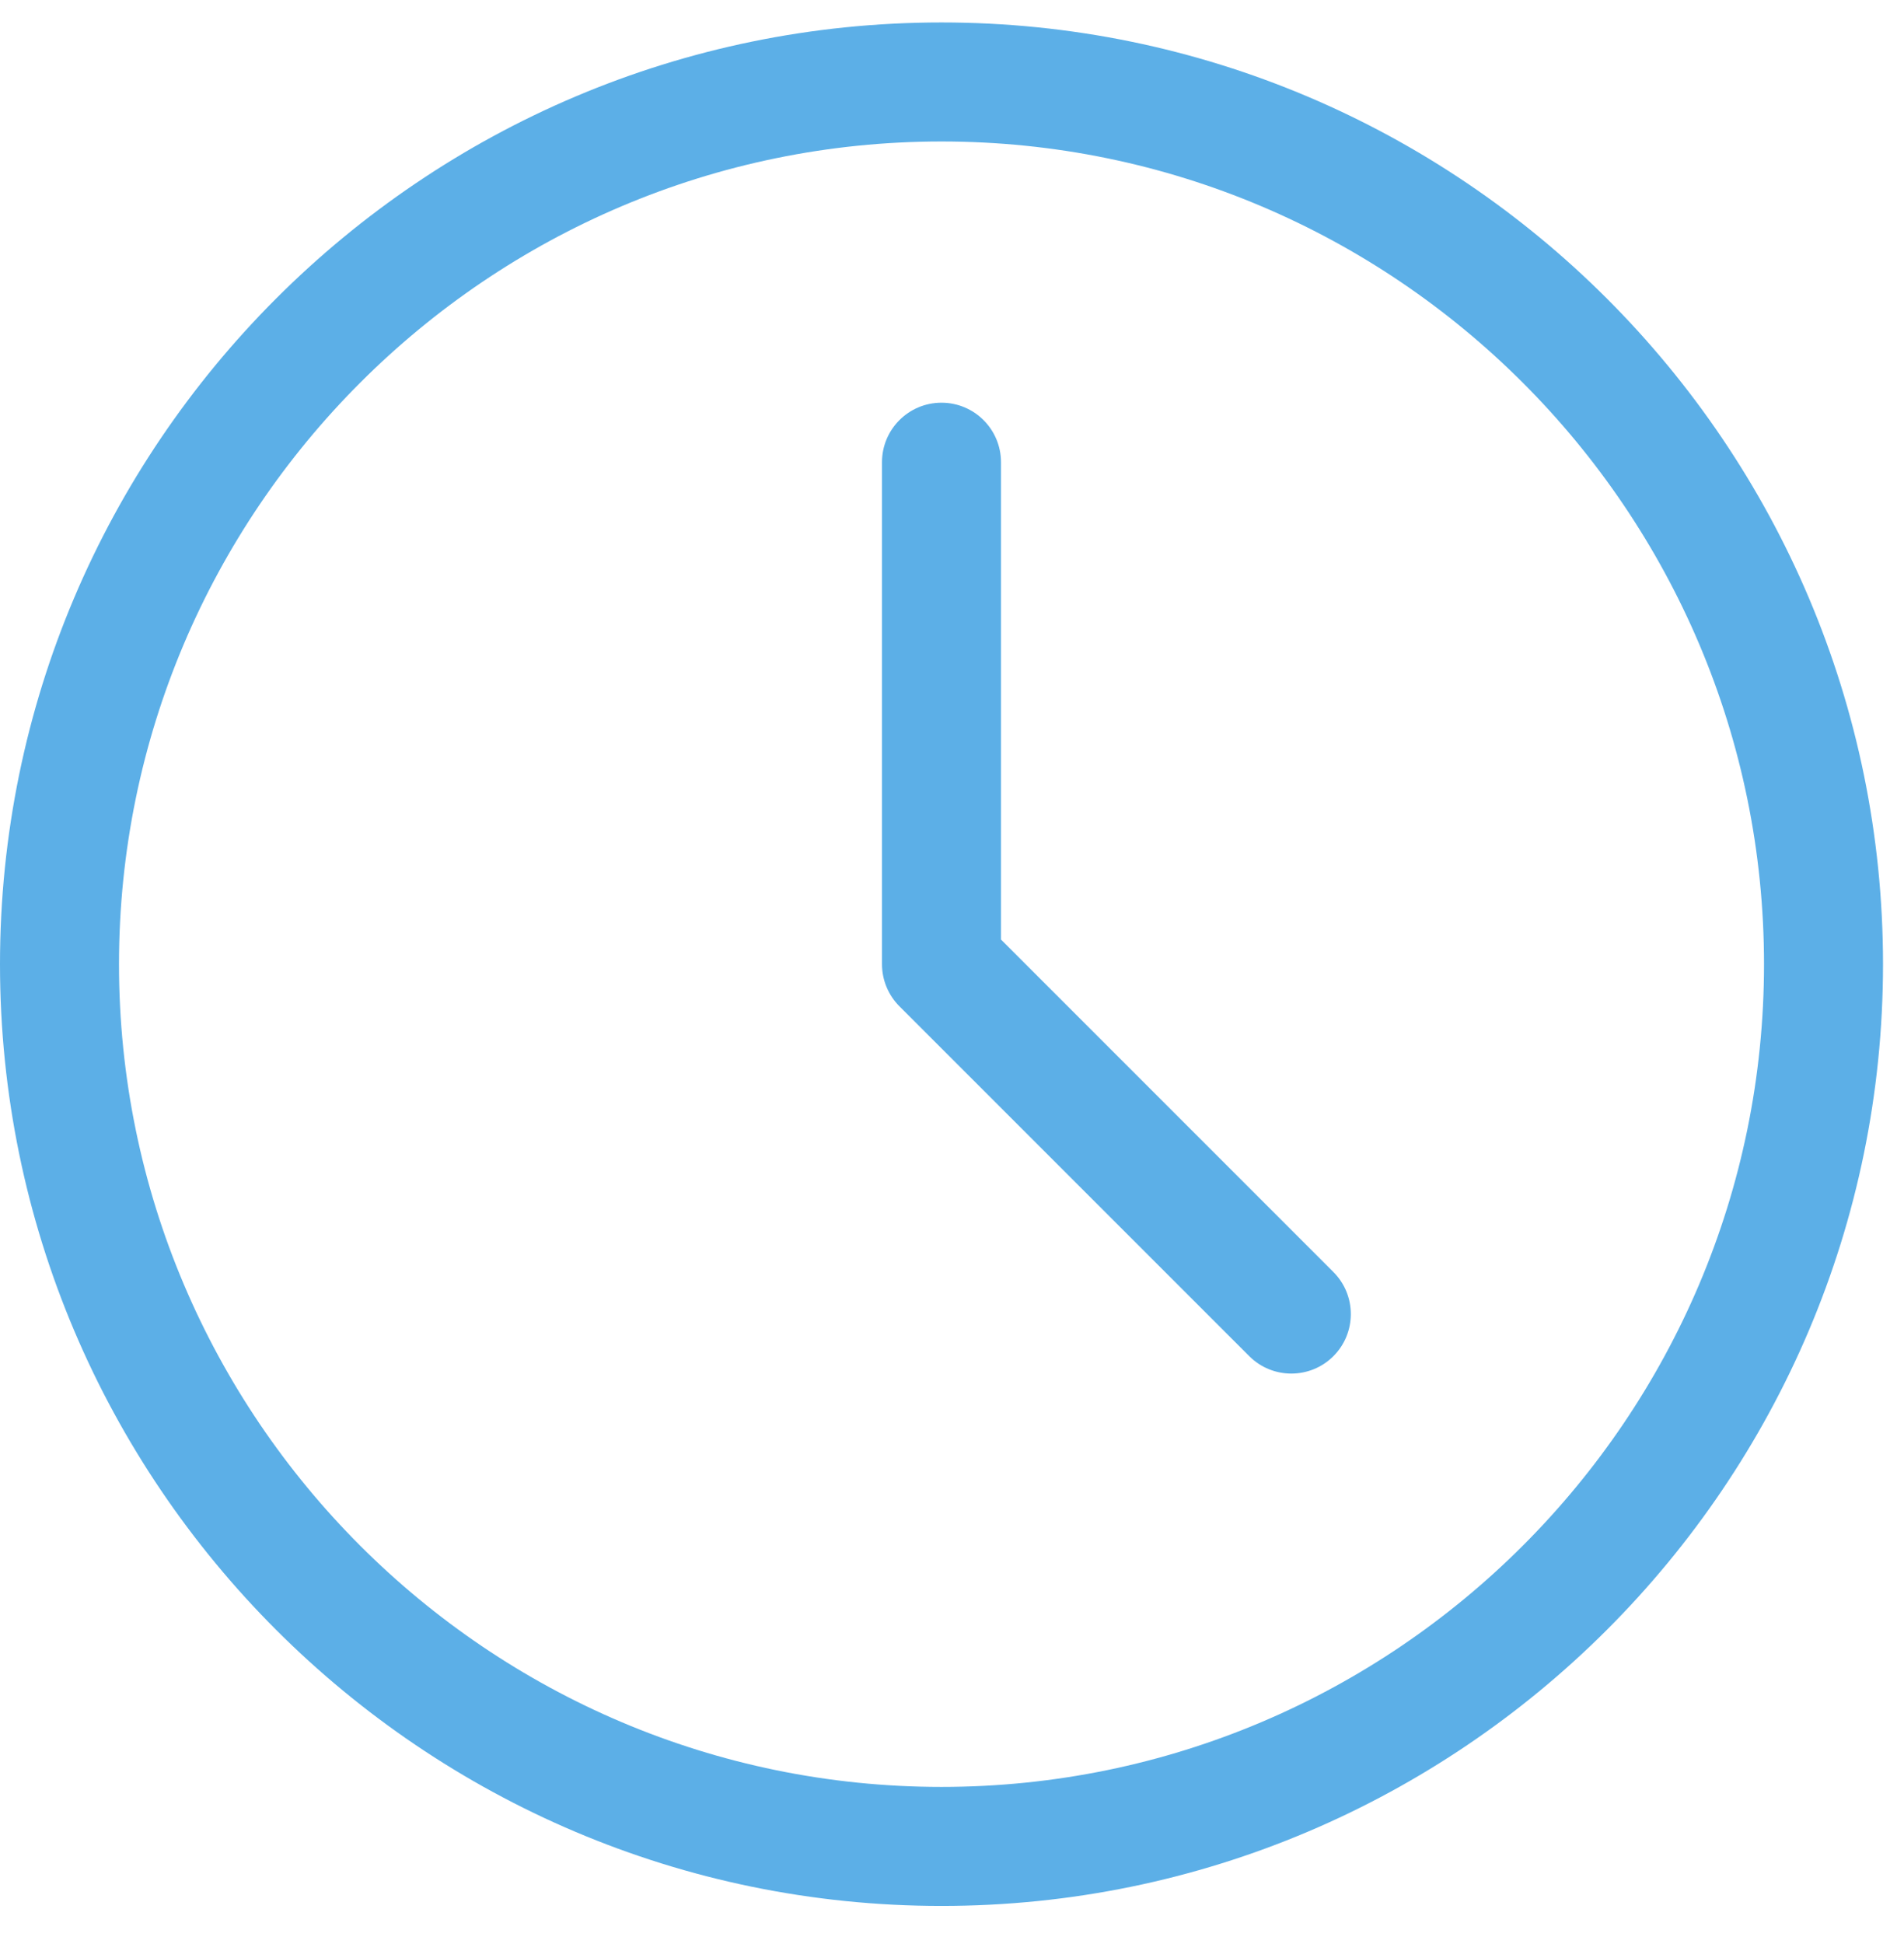
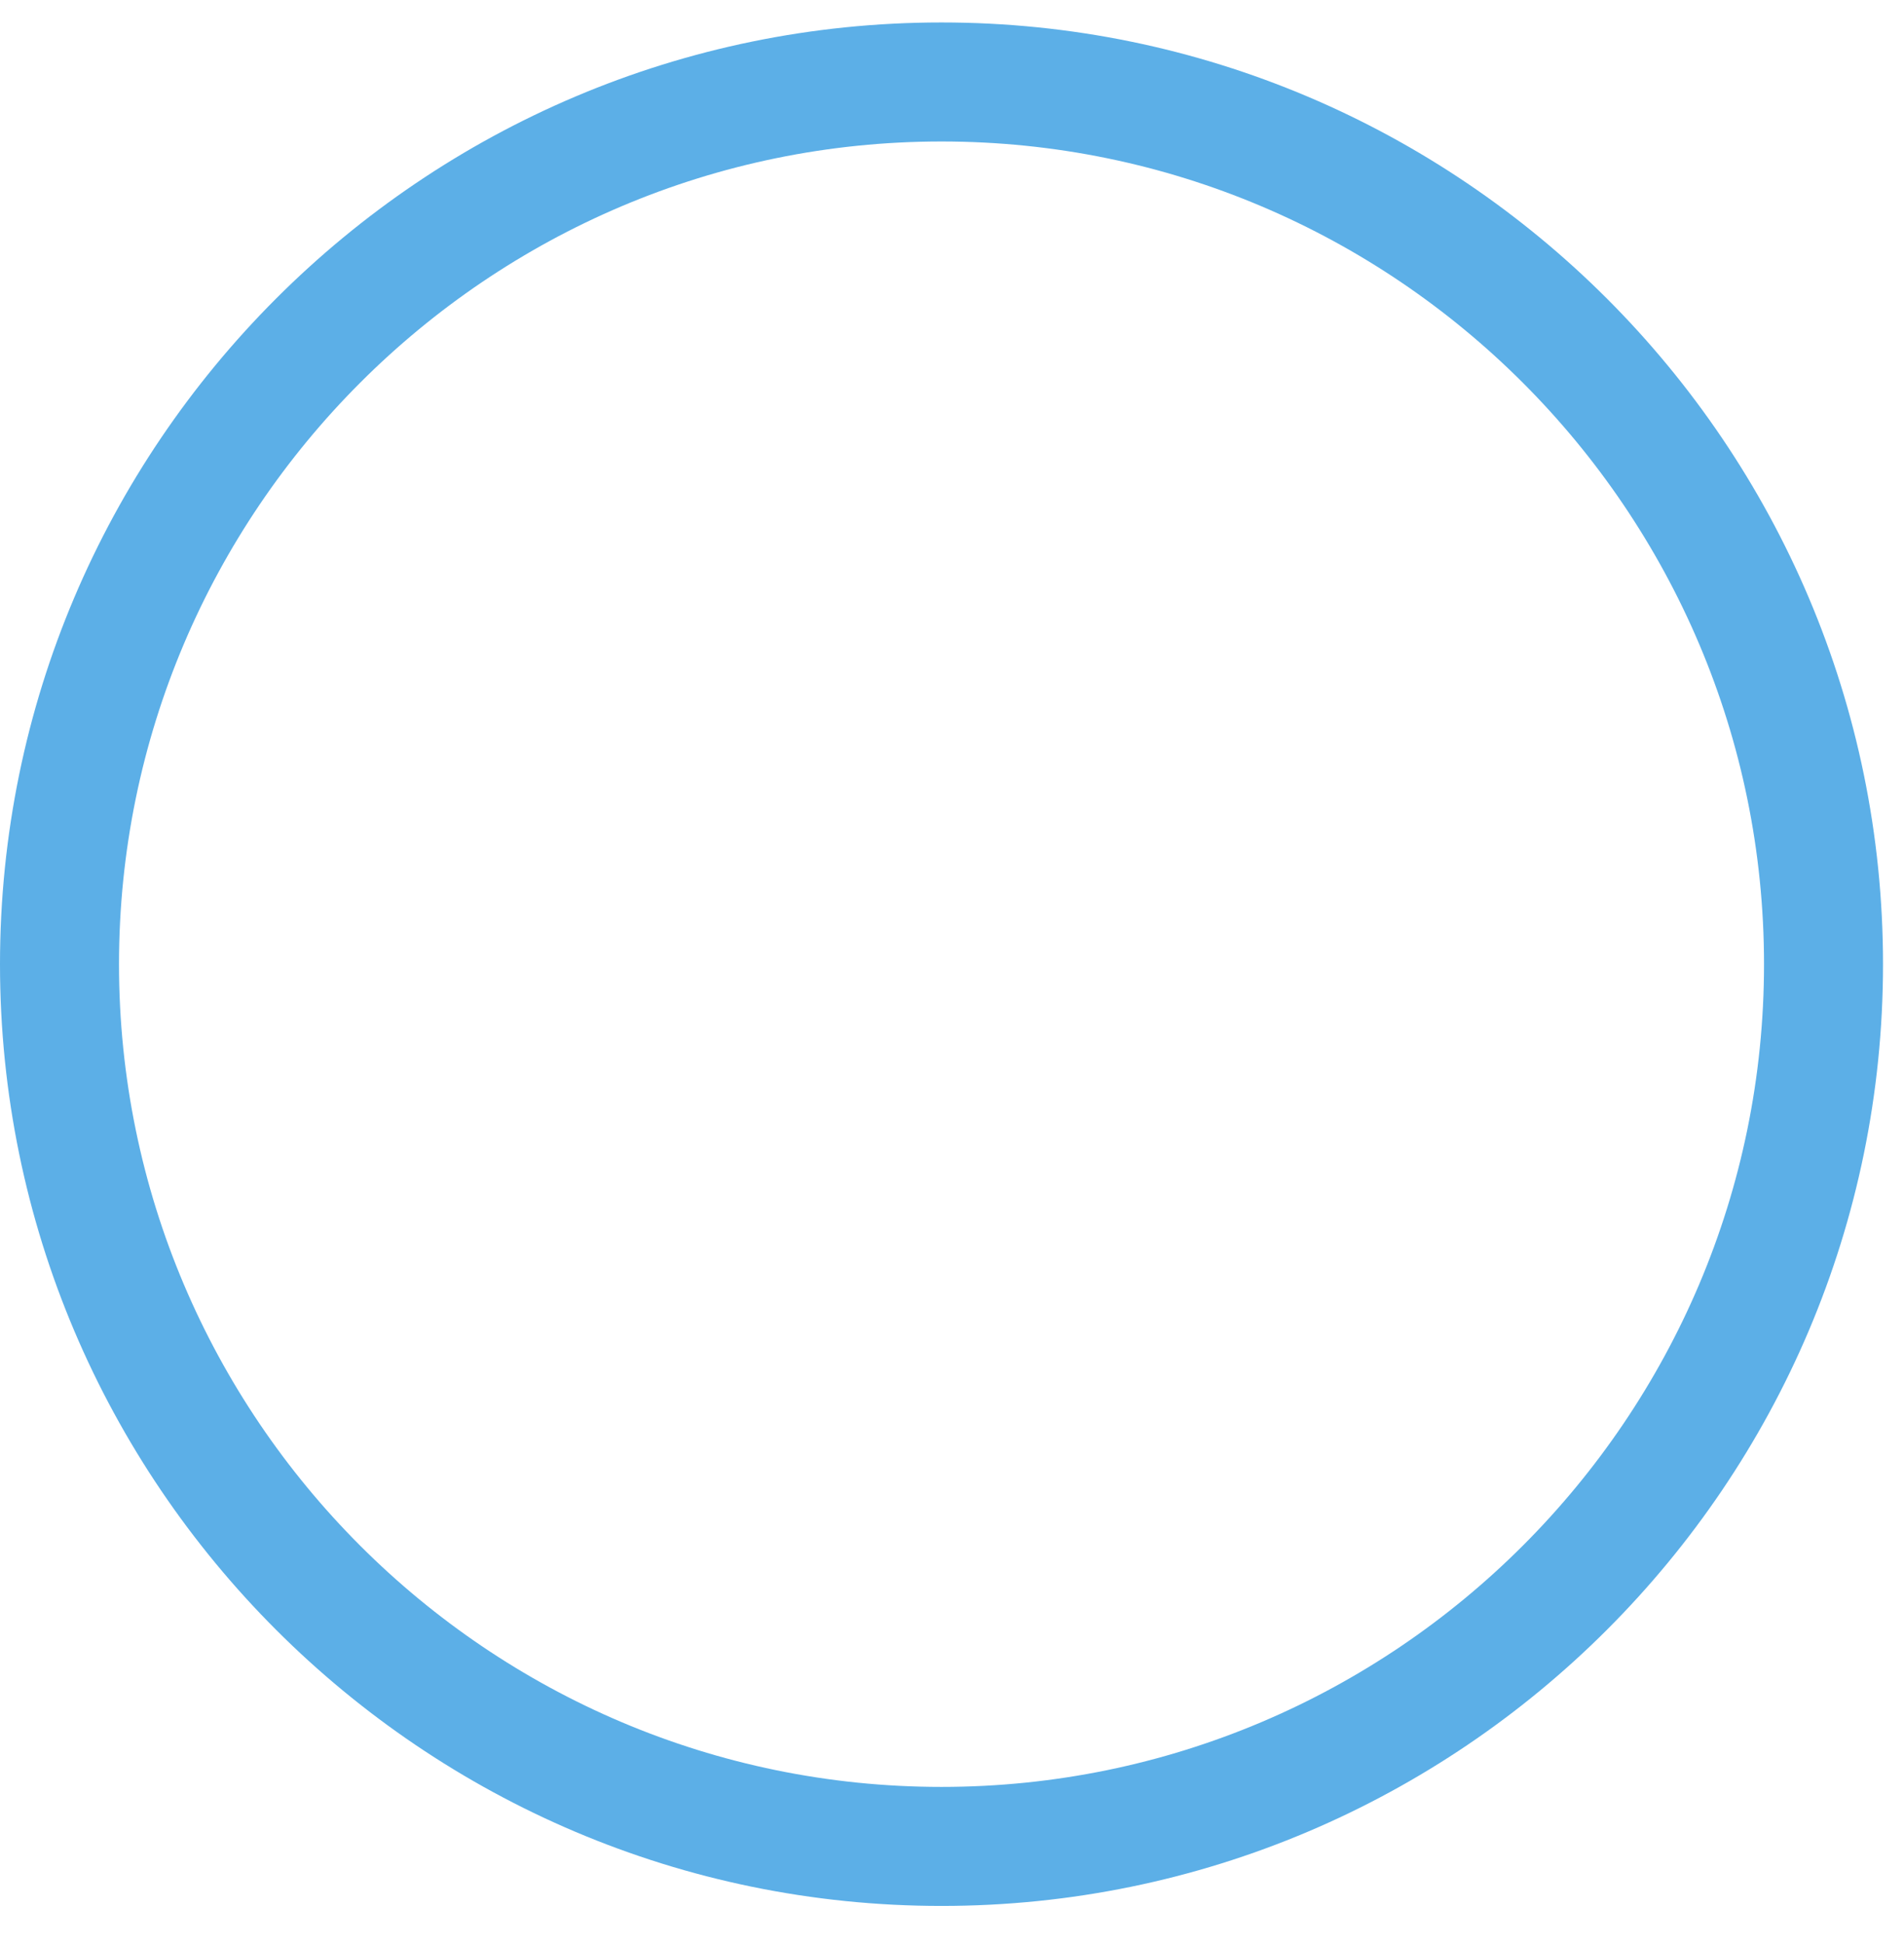
<svg xmlns="http://www.w3.org/2000/svg" width="48px" height="49px" viewBox="0 0 48 49">
  <title>icon / hours</title>
  <desc>Created with Sketch.</desc>
  <g id="Design-System" stroke="none" stroke-width="1" fill="none" fill-rule="evenodd">
    <g transform="translate(-1172, -6595)" fill="#5CAFE7" id="icon-/-hours">
      <g transform="translate(1172, 6595.566)">
        <path d="M23.735,44.473 C12.301,44.473 3,35.17 3,23.737 C3,12.303 12.301,3 23.735,3 C35.169,3 44.471,12.303 44.471,23.737 C44.471,35.17 35.169,44.473 23.735,44.473 M23.735,-0 C10.647,-0 0,10.648 0,23.737 C0,36.825 10.647,47.473 23.735,47.473 C36.823,47.473 47.471,36.825 47.471,23.737 C47.471,10.648 36.823,-0 23.735,-0" id="Fill-1" />
-         <path d="M25.235,23.115 L25.235,11.084 C25.235,10.256 24.563,9.584 23.735,9.584 C22.907,9.584 22.235,10.256 22.235,11.084 L22.235,23.736 C22.235,24.134 22.393,24.515 22.674,24.797 L31.494,33.616 C31.787,33.909 32.171,34.055 32.554,34.055 C32.938,34.055 33.322,33.909 33.615,33.616 C34.201,33.03 34.201,32.081 33.615,31.495 L25.235,23.115 Z" id="Fill-3" />
      </g>
    </g>
  </g>
</svg>